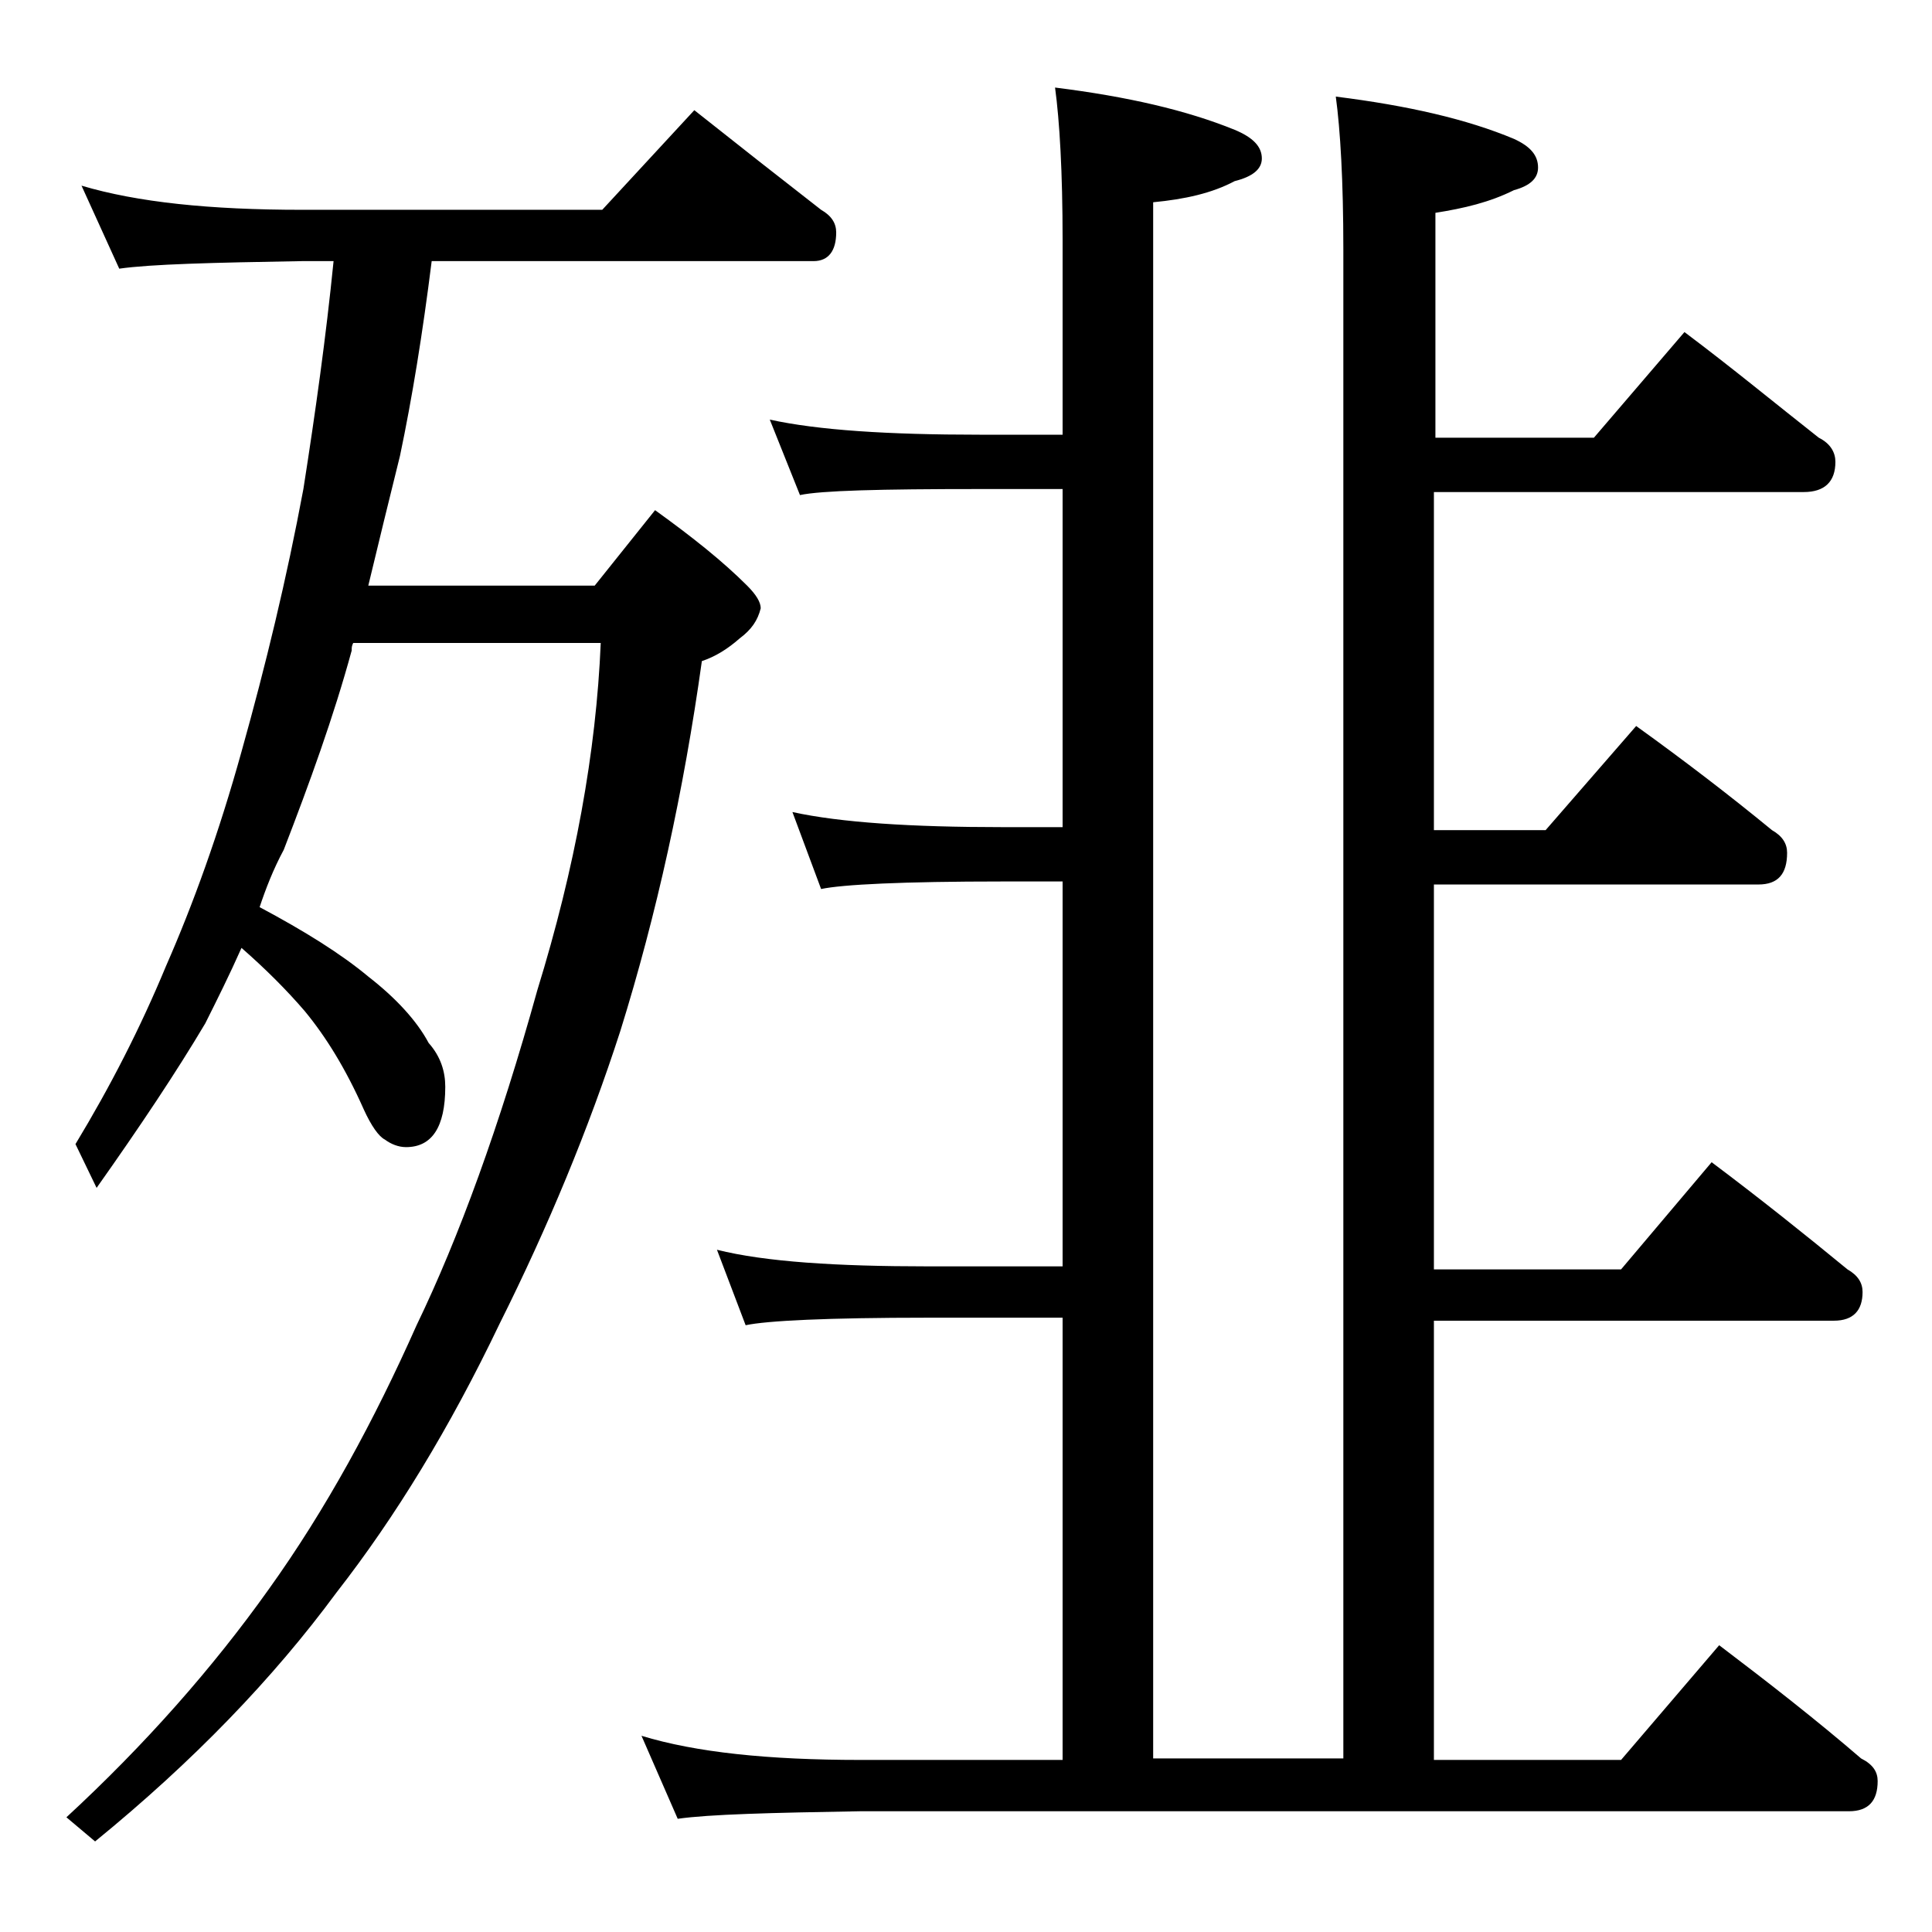
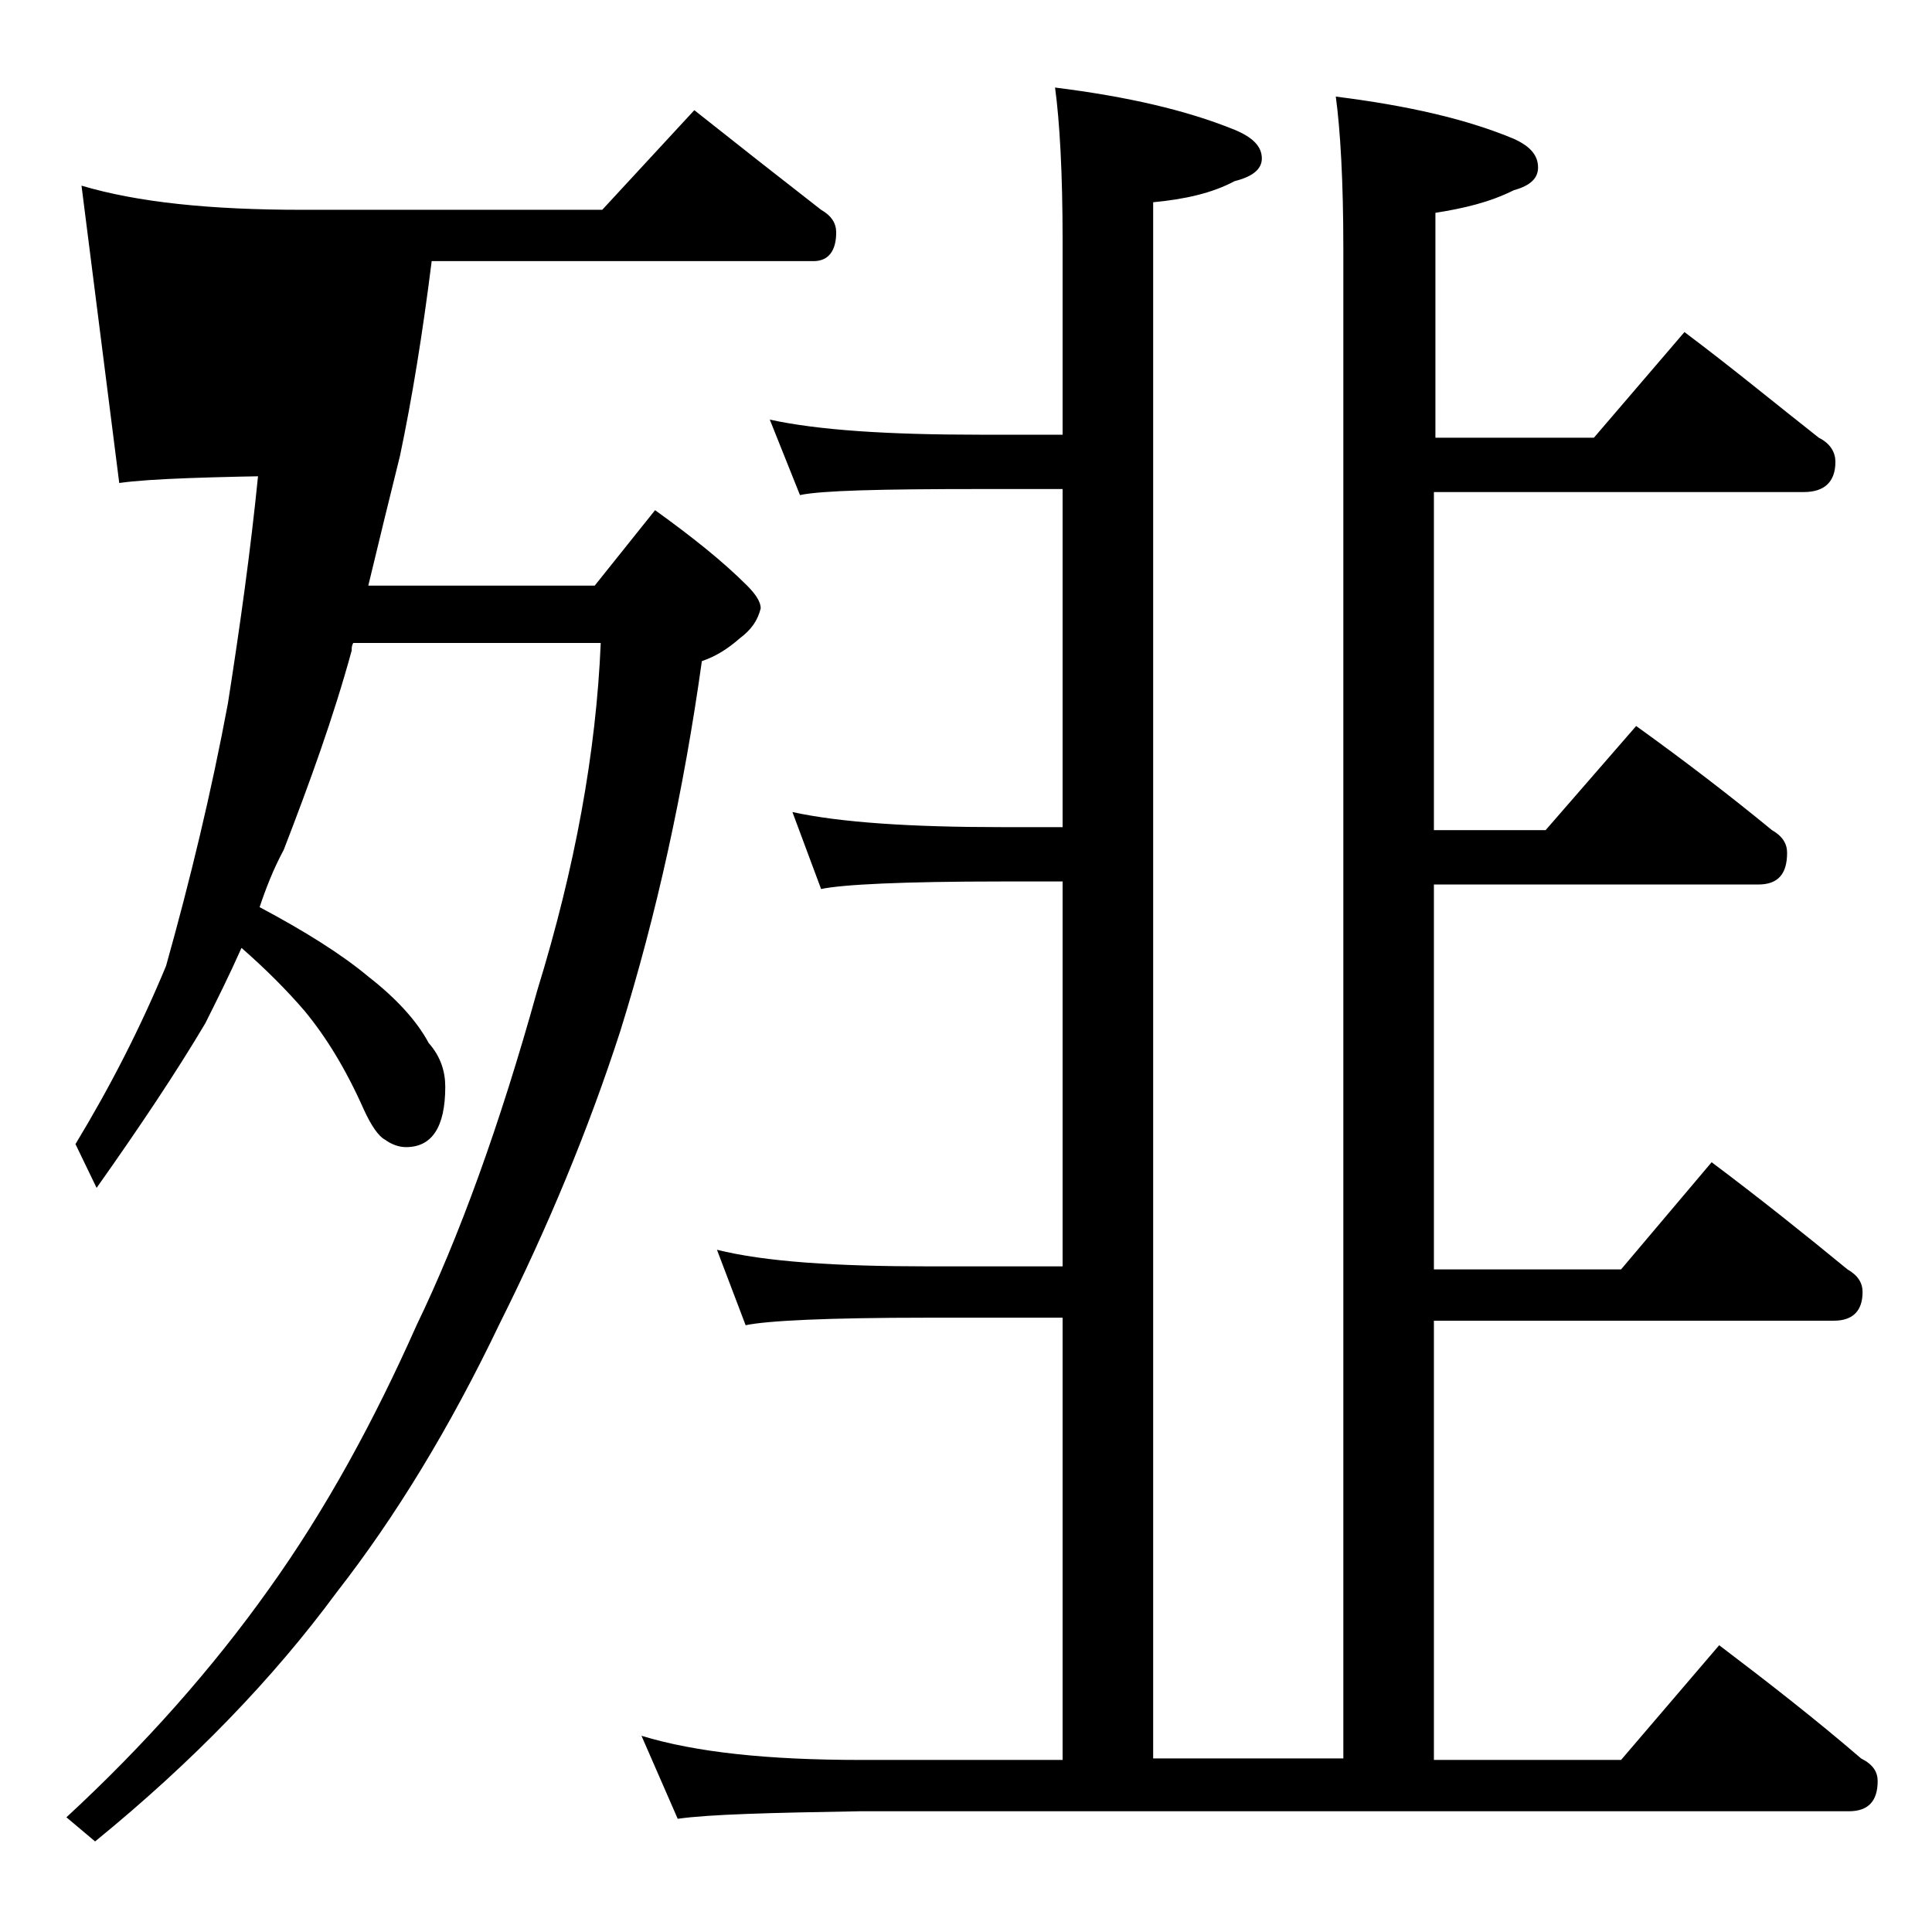
<svg xmlns="http://www.w3.org/2000/svg" version="1.1" id="Layer_1" x="0px" y="0px" viewBox="0 0 128 128" enable-background="new 0 0 128 128" xml:space="preserve">
-   <path d="M5.4,12.3c3.7,1.1,8.5,1.6,14.6,1.6h19.9L46,7.3c2.9,2.3,5.7,4.5,8.4,6.6c0.7,0.4,1,0.9,1,1.5c0,1.2-0.5,1.9-1.5,1.9H28.6  c-0.6,4.8-1.3,9.1-2.1,12.9c-0.7,2.8-1.4,5.7-2.1,8.6h15l4-5c2.5,1.8,4.5,3.4,6.1,5c0.6,0.6,0.9,1.1,0.9,1.5c-0.2,0.8-0.6,1.4-1.4,2  c-0.8,0.7-1.6,1.2-2.5,1.5c-1.2,8.6-3,16.8-5.4,24.5c-2.1,6.5-4.8,13-8,19.4c-3.3,6.9-6.9,12.8-10.8,17.8c-4.2,5.7-9.5,11.2-16,16.5  l-1.9-1.6c5.2-4.8,9.7-9.9,13.4-15.1c3.8-5.3,7-11.2,9.8-17.5c2.8-5.8,5.5-13.2,8-22.2c2.5-8.1,3.9-15.8,4.2-23H23.4  c-0.1,0.2-0.1,0.3-0.1,0.5c-1.2,4.4-2.8,8.8-4.5,13.2c-0.7,1.3-1.2,2.6-1.6,3.8c3,1.6,5.4,3.1,7.2,4.6c1.8,1.4,3.2,2.9,4,4.4  c0.8,0.9,1.1,1.9,1.1,2.9c0,2.7-0.9,4-2.6,4c-0.5,0-1-0.2-1.4-0.5c-0.4-0.2-0.9-0.9-1.4-2c-1.2-2.7-2.5-4.8-3.9-6.5  c-1.2-1.4-2.6-2.8-4.2-4.2c-0.8,1.8-1.6,3.4-2.4,5c-1.9,3.2-4.3,6.8-7.2,10.9L5,75.8C7.3,72,9.3,68.1,11,64c1.8-4.1,3.5-8.8,5-14.2  c1.6-5.7,3-11.5,4.1-17.4c0.8-5.1,1.5-10.1,2-15.1H20c-5.9,0.1-10,0.2-12.1,0.5L5.4,12.3z M69.9,5.8c4.8,0.6,8.7,1.5,11.9,2.8  c1.2,0.5,1.8,1.1,1.8,1.9c0,0.7-0.6,1.2-1.8,1.5c-1.5,0.8-3.3,1.2-5.4,1.4v103.1H89v-100c0-4.5-0.2-7.9-0.5-10.1  c4.8,0.6,8.7,1.5,11.8,2.8c1.1,0.5,1.6,1.1,1.6,1.9c0,0.7-0.5,1.2-1.6,1.5c-1.6,0.8-3.3,1.2-5.2,1.5v14.9h10.5l6-7  c3.2,2.4,6.1,4.8,8.9,7c0.8,0.4,1.1,1,1.1,1.6c0,1.3-0.7,2-2.1,2H95v22.4h7.4l6-6.9c3.2,2.3,6.2,4.6,9,6.9c0.7,0.4,1,0.9,1,1.5  c0,1.4-0.6,2.1-1.9,2.1H95v25.5h12.4l6-7.1c3.2,2.4,6.2,4.8,9,7.1c0.7,0.4,1,0.9,1,1.5c0,1.2-0.6,1.9-1.9,1.9H95v29.1h12.4l6.5-7.6  c3.3,2.5,6.5,5,9.4,7.5c0.8,0.4,1.1,0.9,1.1,1.5c0,1.3-0.6,2-1.9,2H57c-5.9,0.1-10,0.2-12.1,0.5l-2.4-5.5c3.6,1.1,8.4,1.6,14.5,1.6  h13.4V87.3h-8.9c-6.7,0-10.7,0.2-12.1,0.5l-1.9-5c3.2,0.8,7.9,1.1,14,1.1h8.9V58.4h-4c-6.6,0-10.6,0.2-12,0.5l-1.9-5.1  c3.2,0.7,7.9,1,13.9,1h4V32.4h-5.5c-6.6,0-10.5,0.1-11.9,0.4l-2-5c3.2,0.7,7.8,1,13.9,1h5.5V15.9C70.4,11.4,70.2,8,69.9,5.8z" />
+   <path d="M5.4,12.3c3.7,1.1,8.5,1.6,14.6,1.6h19.9L46,7.3c2.9,2.3,5.7,4.5,8.4,6.6c0.7,0.4,1,0.9,1,1.5c0,1.2-0.5,1.9-1.5,1.9H28.6  c-0.6,4.8-1.3,9.1-2.1,12.9c-0.7,2.8-1.4,5.7-2.1,8.6h15l4-5c2.5,1.8,4.5,3.4,6.1,5c0.6,0.6,0.9,1.1,0.9,1.5c-0.2,0.8-0.6,1.4-1.4,2  c-0.8,0.7-1.6,1.2-2.5,1.5c-1.2,8.6-3,16.8-5.4,24.5c-2.1,6.5-4.8,13-8,19.4c-3.3,6.9-6.9,12.8-10.8,17.8c-4.2,5.7-9.5,11.2-16,16.5  l-1.9-1.6c5.2-4.8,9.7-9.9,13.4-15.1c3.8-5.3,7-11.2,9.8-17.5c2.8-5.8,5.5-13.2,8-22.2c2.5-8.1,3.9-15.8,4.2-23H23.4  c-0.1,0.2-0.1,0.3-0.1,0.5c-1.2,4.4-2.8,8.8-4.5,13.2c-0.7,1.3-1.2,2.6-1.6,3.8c3,1.6,5.4,3.1,7.2,4.6c1.8,1.4,3.2,2.9,4,4.4  c0.8,0.9,1.1,1.9,1.1,2.9c0,2.7-0.9,4-2.6,4c-0.5,0-1-0.2-1.4-0.5c-0.4-0.2-0.9-0.9-1.4-2c-1.2-2.7-2.5-4.8-3.9-6.5  c-1.2-1.4-2.6-2.8-4.2-4.2c-0.8,1.8-1.6,3.4-2.4,5c-1.9,3.2-4.3,6.8-7.2,10.9L5,75.8C7.3,72,9.3,68.1,11,64c1.6-5.7,3-11.5,4.1-17.4c0.8-5.1,1.5-10.1,2-15.1H20c-5.9,0.1-10,0.2-12.1,0.5L5.4,12.3z M69.9,5.8c4.8,0.6,8.7,1.5,11.9,2.8  c1.2,0.5,1.8,1.1,1.8,1.9c0,0.7-0.6,1.2-1.8,1.5c-1.5,0.8-3.3,1.2-5.4,1.4v103.1H89v-100c0-4.5-0.2-7.9-0.5-10.1  c4.8,0.6,8.7,1.5,11.8,2.8c1.1,0.5,1.6,1.1,1.6,1.9c0,0.7-0.5,1.2-1.6,1.5c-1.6,0.8-3.3,1.2-5.2,1.5v14.9h10.5l6-7  c3.2,2.4,6.1,4.8,8.9,7c0.8,0.4,1.1,1,1.1,1.6c0,1.3-0.7,2-2.1,2H95v22.4h7.4l6-6.9c3.2,2.3,6.2,4.6,9,6.9c0.7,0.4,1,0.9,1,1.5  c0,1.4-0.6,2.1-1.9,2.1H95v25.5h12.4l6-7.1c3.2,2.4,6.2,4.8,9,7.1c0.7,0.4,1,0.9,1,1.5c0,1.2-0.6,1.9-1.9,1.9H95v29.1h12.4l6.5-7.6  c3.3,2.5,6.5,5,9.4,7.5c0.8,0.4,1.1,0.9,1.1,1.5c0,1.3-0.6,2-1.9,2H57c-5.9,0.1-10,0.2-12.1,0.5l-2.4-5.5c3.6,1.1,8.4,1.6,14.5,1.6  h13.4V87.3h-8.9c-6.7,0-10.7,0.2-12.1,0.5l-1.9-5c3.2,0.8,7.9,1.1,14,1.1h8.9V58.4h-4c-6.6,0-10.6,0.2-12,0.5l-1.9-5.1  c3.2,0.7,7.9,1,13.9,1h4V32.4h-5.5c-6.6,0-10.5,0.1-11.9,0.4l-2-5c3.2,0.7,7.8,1,13.9,1h5.5V15.9C70.4,11.4,70.2,8,69.9,5.8z" />
</svg>